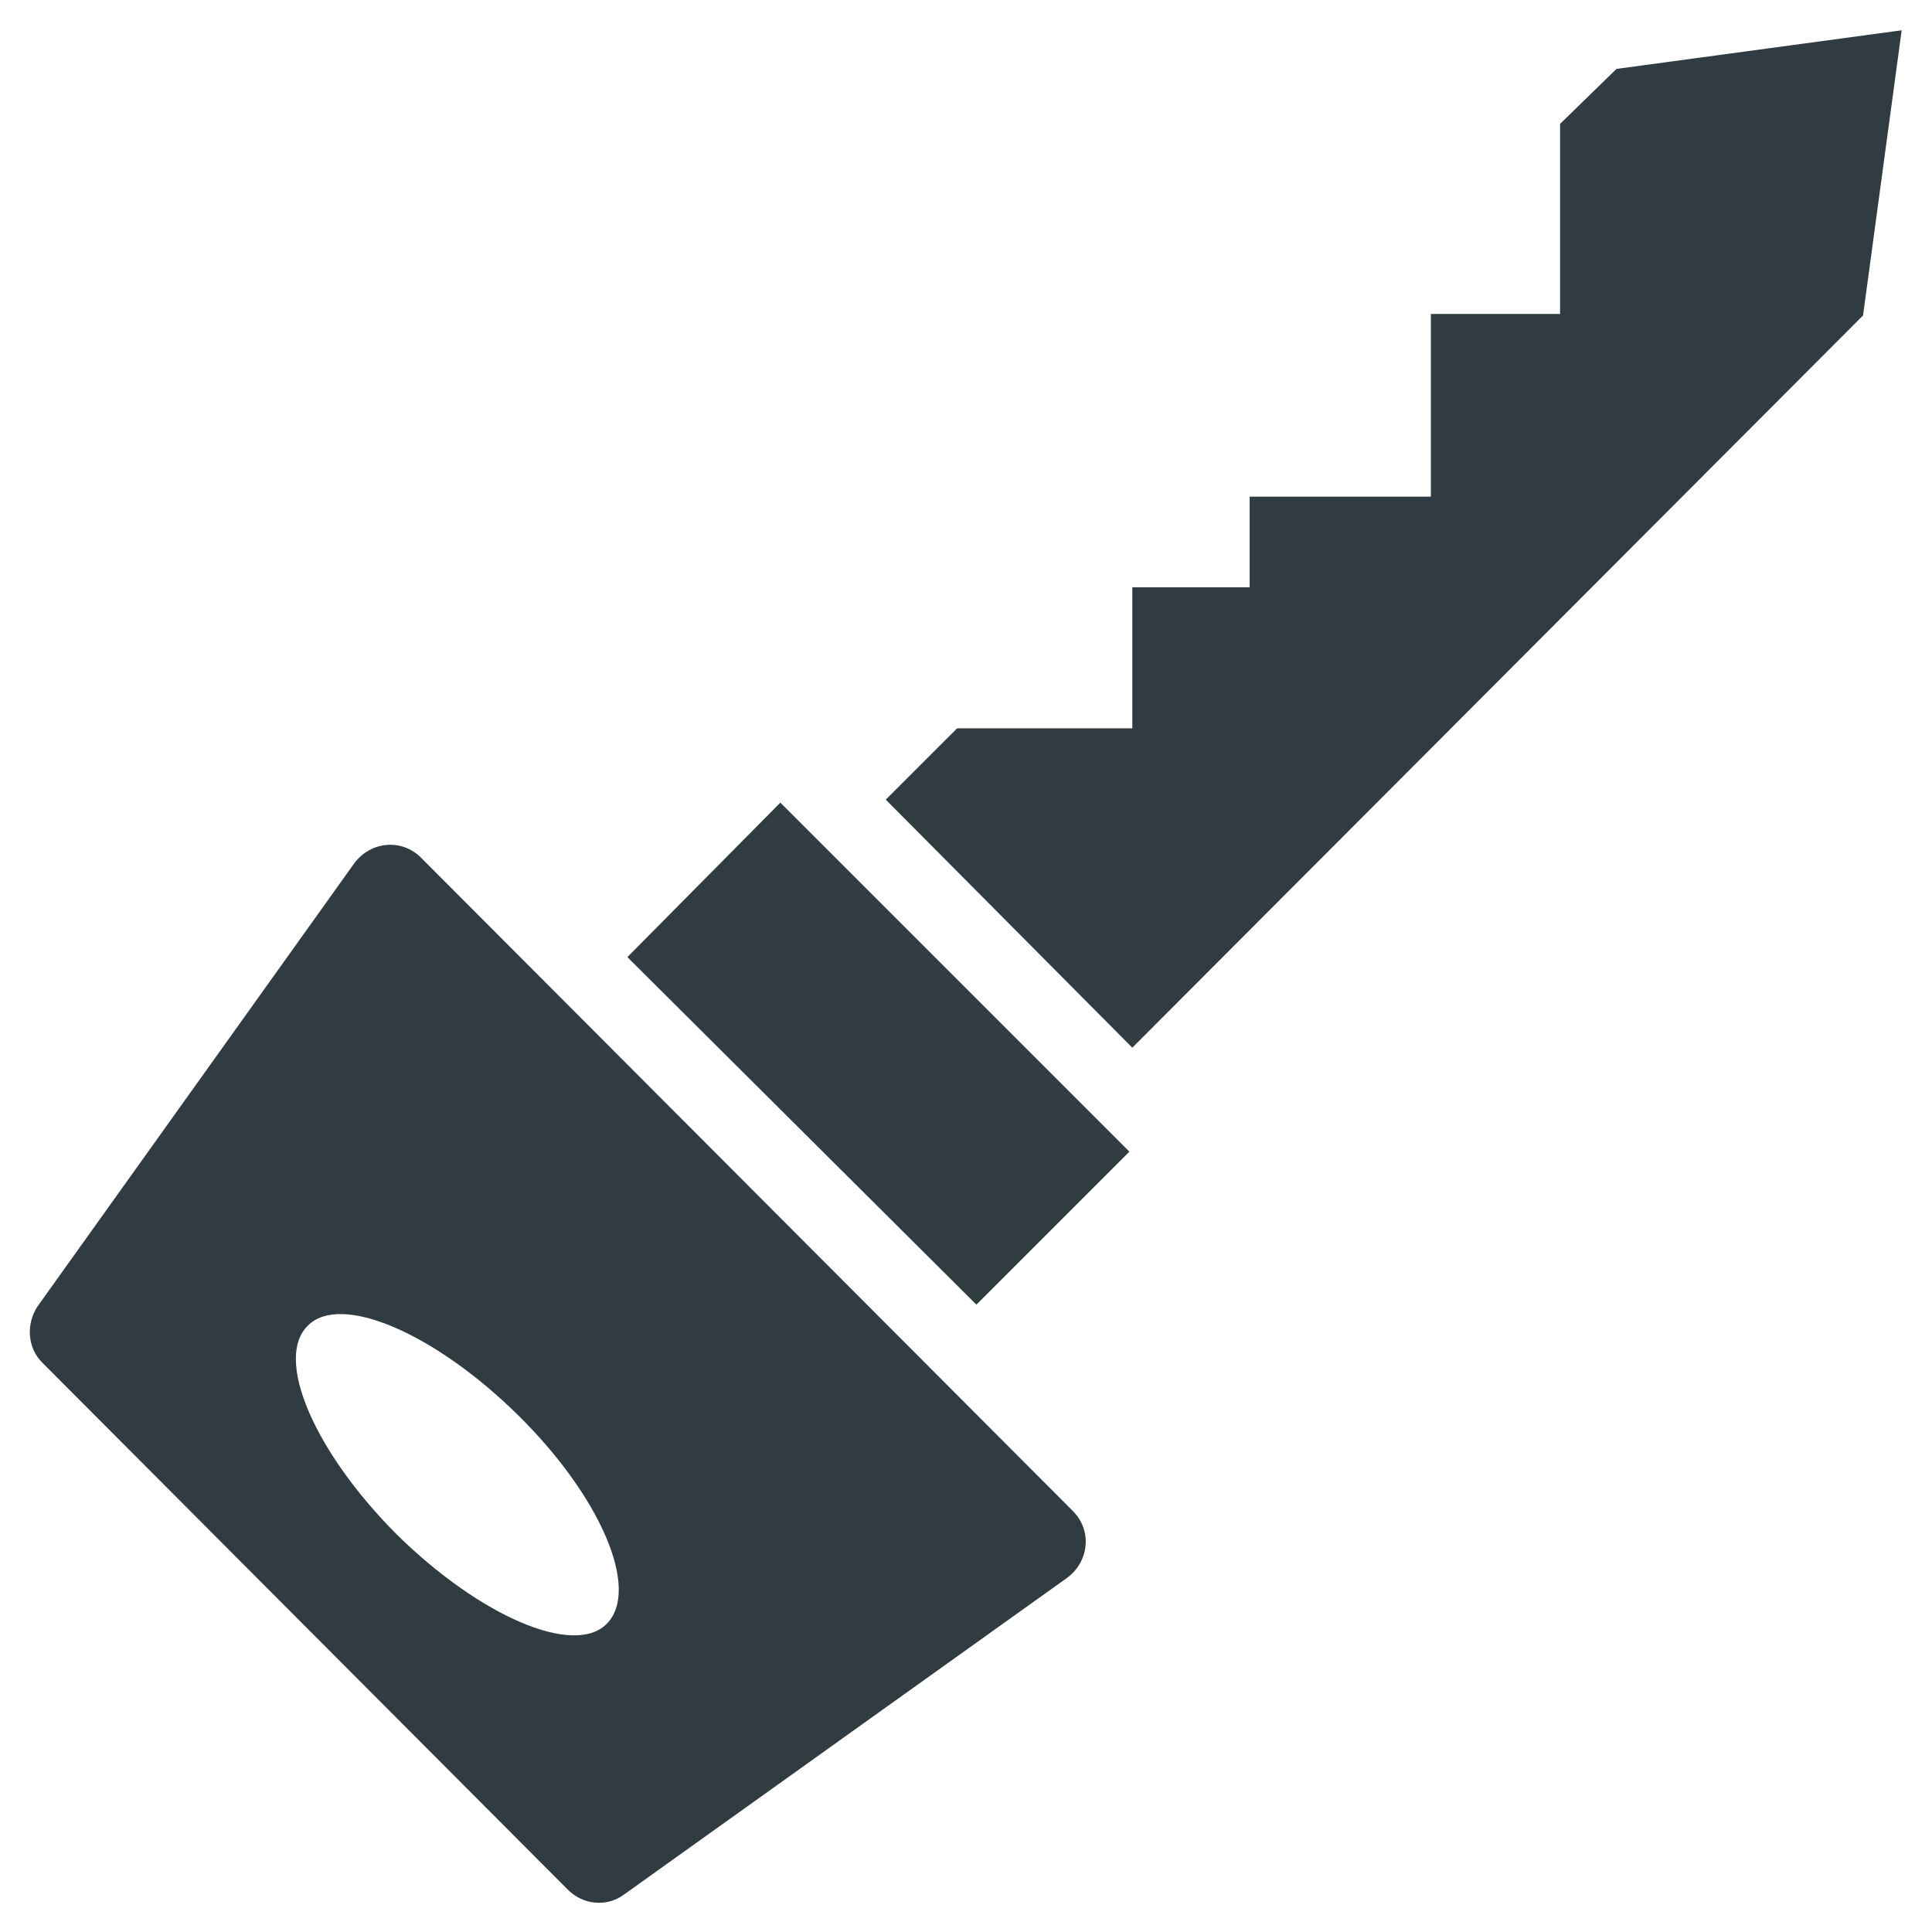
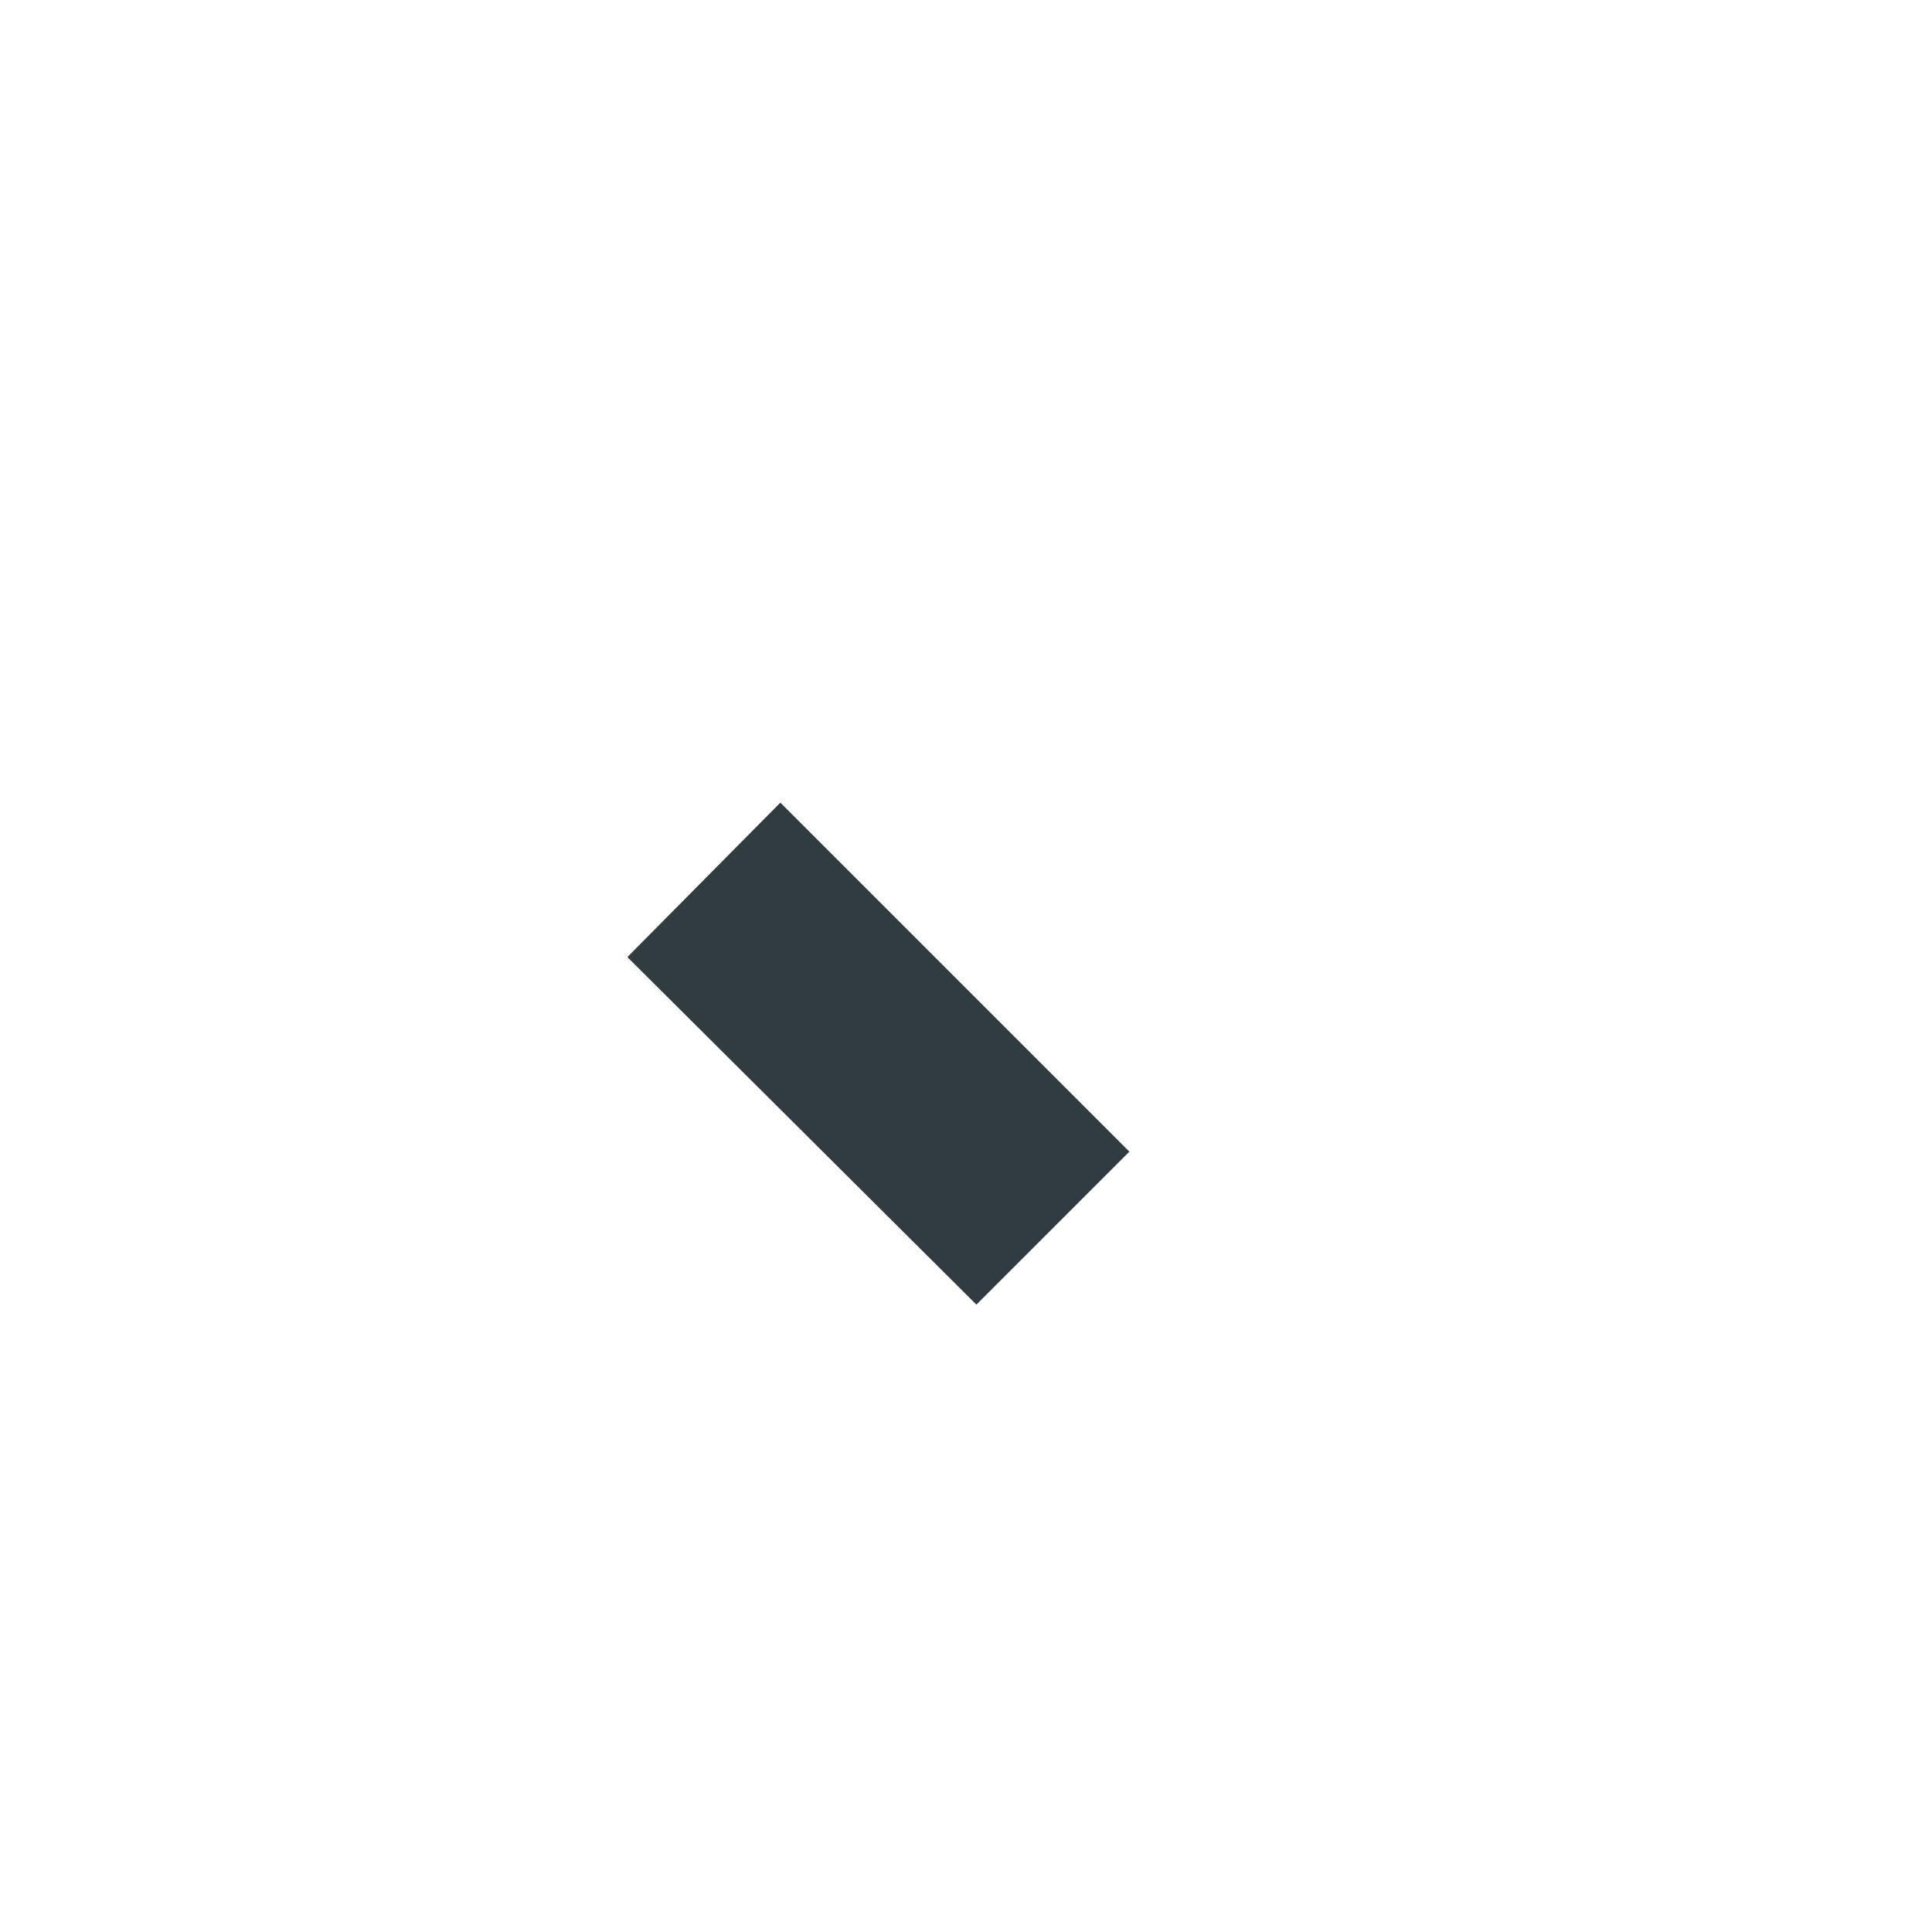
<svg xmlns="http://www.w3.org/2000/svg" width="800px" height="800px" version="1.1" viewBox="144 144 512 512">
  <g fill="#303c42">
-     <path d="m255.55 371.27c-5.117-5.117-13.383-4.328-17.711 1.574l-83.84 117.29c-3.148 4.723-2.754 11.02 1.18 14.957l139.34 139.73c3.938 3.938 10.234 4.723 14.957 1.18l117.29-83.836c5.902-4.328 6.691-12.594 1.574-17.711zm49.199 203.1c-8.66 8.66-33.457-1.969-55.496-23.617-22.043-22.043-32.668-46.84-23.617-55.496 8.66-8.66 33.457 1.969 55.496 23.617 22.043 21.648 32.672 46.445 23.617 55.496z" />
-     <path d="m572.39 162.26-14.957 14.566v50.379h-34.242v48.414h-48.02v24.008h-31.094v37.395h-46.445l-18.895 18.891 65.34 65.734 193.65-194.05 10.234-75.57z" />
    <path d="m310.26 397.64 92.496 92.102 40.539-40.539-92.496-92.496z" />
  </g>
</svg>